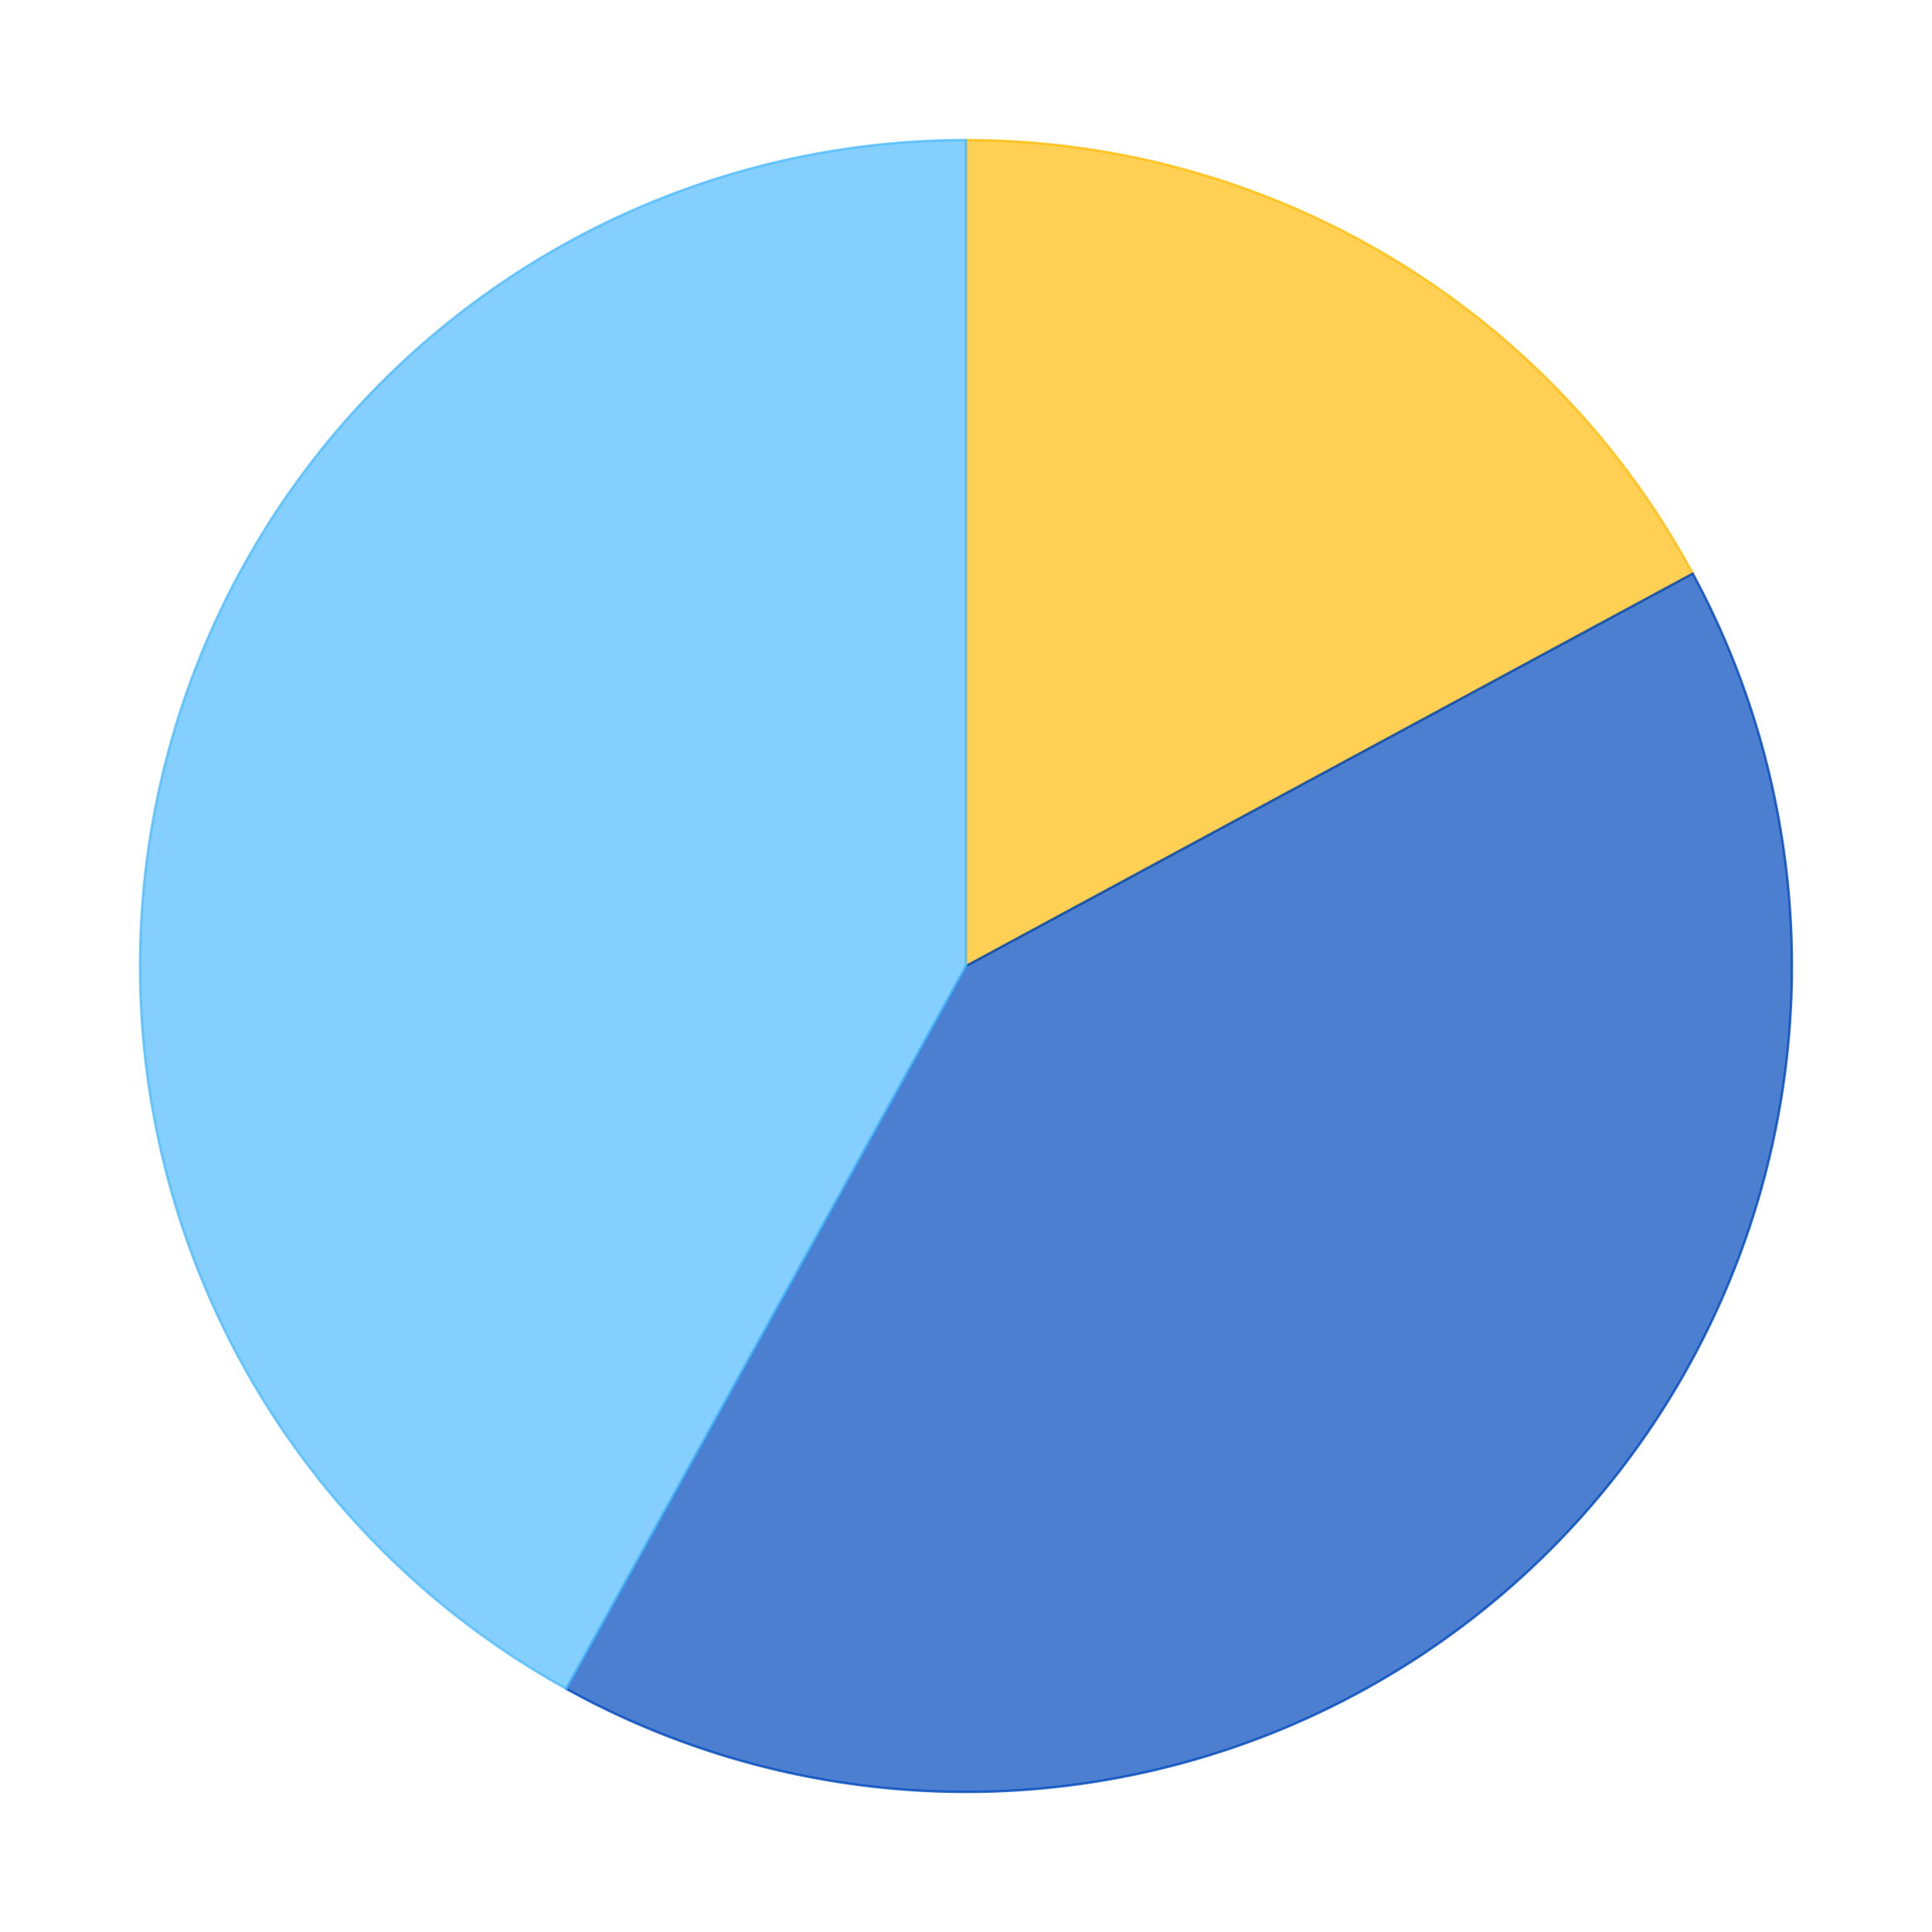
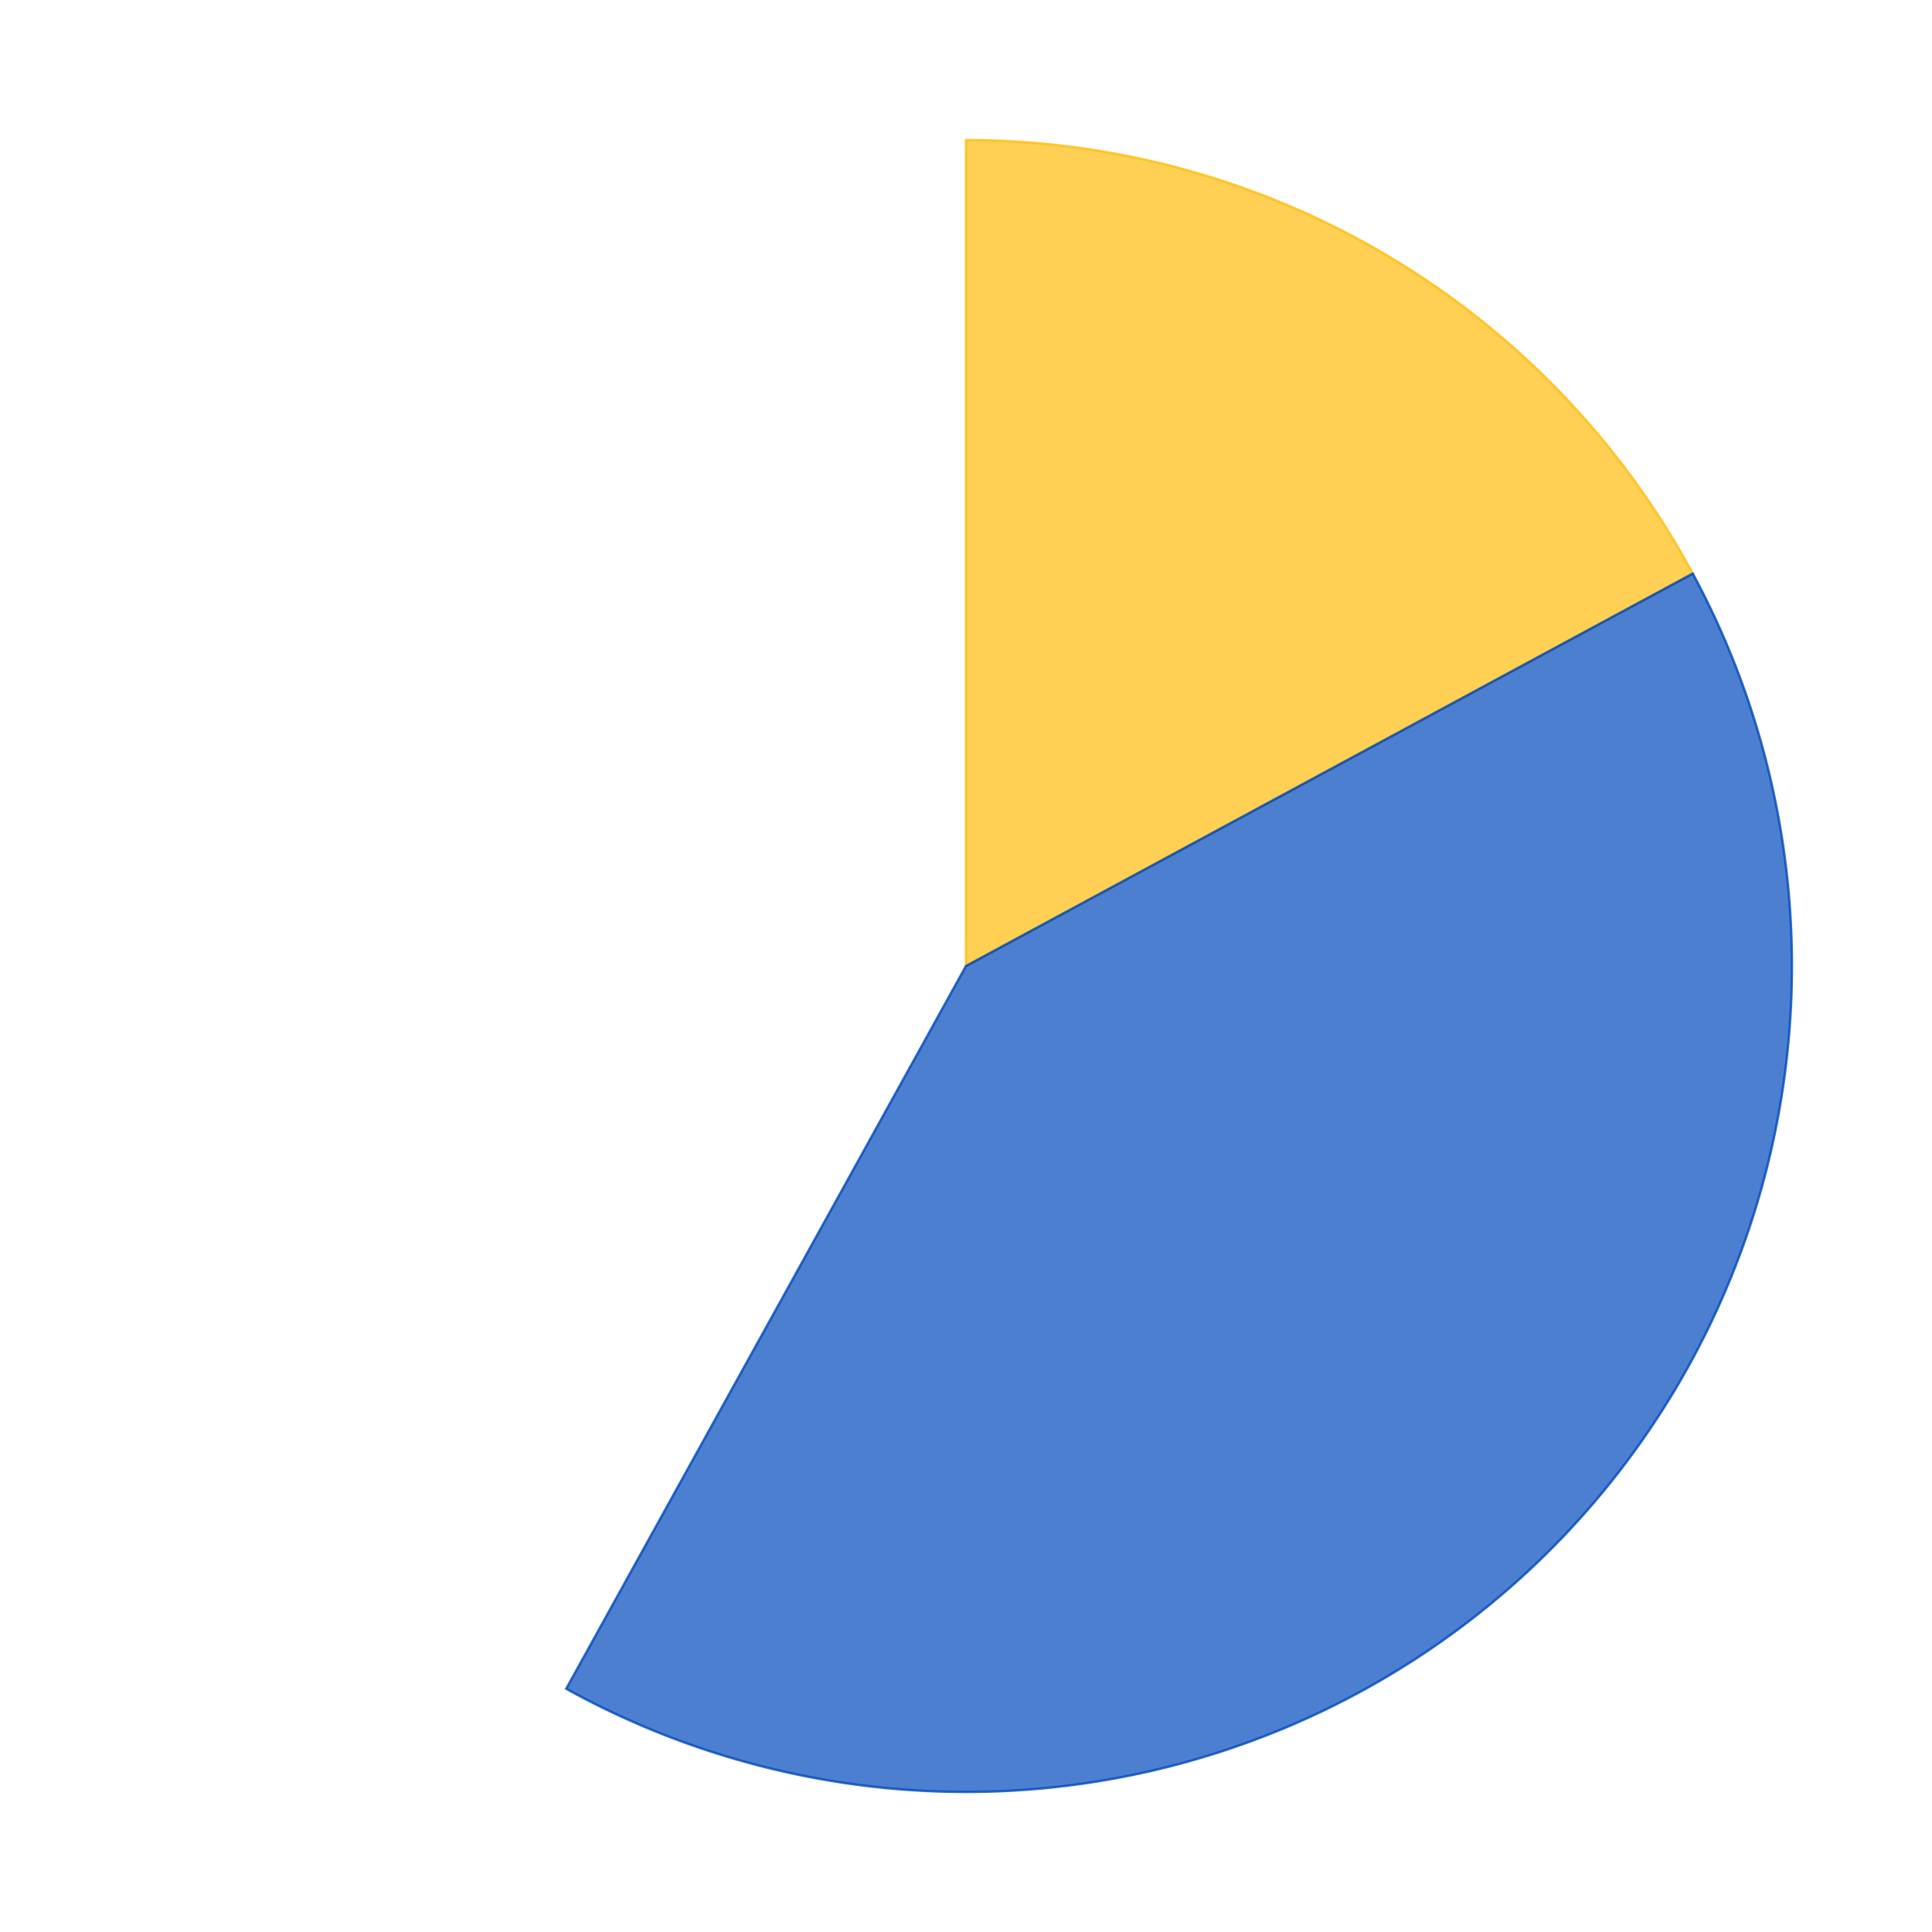
<svg xmlns="http://www.w3.org/2000/svg" xmlns:xlink="http://www.w3.org/1999/xlink" id="chart-06e80d8d-90b5-42cb-be15-ad5459927072" class="pygal-chart" viewBox="0 0 800 800">
  <defs>
    <style type="text/css">#chart-06e80d8d-90b5-42cb-be15-ad5459927072{-webkit-user-select:none;-webkit-font-smoothing:antialiased;font-family:Consolas,"Liberation Mono",Menlo,Courier,monospace}#chart-06e80d8d-90b5-42cb-be15-ad5459927072 .title{font-family:Consolas,"Liberation Mono",Menlo,Courier,monospace;font-size:16px}#chart-06e80d8d-90b5-42cb-be15-ad5459927072 .legends .legend text{font-family:Consolas,"Liberation Mono",Menlo,Courier,monospace;font-size:14px}#chart-06e80d8d-90b5-42cb-be15-ad5459927072 .axis text{font-family:Consolas,"Liberation Mono",Menlo,Courier,monospace;font-size:10px}#chart-06e80d8d-90b5-42cb-be15-ad5459927072 .axis text.major{font-family:Consolas,"Liberation Mono",Menlo,Courier,monospace;font-size:10px}#chart-06e80d8d-90b5-42cb-be15-ad5459927072 .text-overlay text.value{font-family:Consolas,"Liberation Mono",Menlo,Courier,monospace;font-size:16px}#chart-06e80d8d-90b5-42cb-be15-ad5459927072 .text-overlay text.label{font-family:Consolas,"Liberation Mono",Menlo,Courier,monospace;font-size:10px}#chart-06e80d8d-90b5-42cb-be15-ad5459927072 .tooltip{font-family:Consolas,"Liberation Mono",Menlo,Courier,monospace;font-size:14px}#chart-06e80d8d-90b5-42cb-be15-ad5459927072 text.no_data{font-family:Consolas,"Liberation Mono",Menlo,Courier,monospace;font-size:64px}
#chart-06e80d8d-90b5-42cb-be15-ad5459927072{background-color:transparent}#chart-06e80d8d-90b5-42cb-be15-ad5459927072 path,#chart-06e80d8d-90b5-42cb-be15-ad5459927072 line,#chart-06e80d8d-90b5-42cb-be15-ad5459927072 rect,#chart-06e80d8d-90b5-42cb-be15-ad5459927072 circle{-webkit-transition:150ms;-moz-transition:150ms;transition:150ms}#chart-06e80d8d-90b5-42cb-be15-ad5459927072 .graph &gt; .background{fill:transparent}#chart-06e80d8d-90b5-42cb-be15-ad5459927072 .plot &gt; .background{fill:rgba(255,255,255,1)}#chart-06e80d8d-90b5-42cb-be15-ad5459927072 .graph{fill:rgba(0,0,0,.87)}#chart-06e80d8d-90b5-42cb-be15-ad5459927072 text.no_data{fill:rgba(0,0,0,1)}#chart-06e80d8d-90b5-42cb-be15-ad5459927072 .title{fill:rgba(0,0,0,1)}#chart-06e80d8d-90b5-42cb-be15-ad5459927072 .legends .legend text{fill:rgba(0,0,0,.87)}#chart-06e80d8d-90b5-42cb-be15-ad5459927072 .legends .legend:hover text{fill:rgba(0,0,0,1)}#chart-06e80d8d-90b5-42cb-be15-ad5459927072 .axis .line{stroke:rgba(0,0,0,1)}#chart-06e80d8d-90b5-42cb-be15-ad5459927072 .axis .guide.line{stroke:rgba(0,0,0,.54)}#chart-06e80d8d-90b5-42cb-be15-ad5459927072 .axis .major.line{stroke:rgba(0,0,0,.87)}#chart-06e80d8d-90b5-42cb-be15-ad5459927072 .axis text.major{fill:rgba(0,0,0,1)}#chart-06e80d8d-90b5-42cb-be15-ad5459927072 .axis.y .guides:hover .guide.line,#chart-06e80d8d-90b5-42cb-be15-ad5459927072 .line-graph .axis.x .guides:hover .guide.line,#chart-06e80d8d-90b5-42cb-be15-ad5459927072 .stackedline-graph .axis.x .guides:hover .guide.line,#chart-06e80d8d-90b5-42cb-be15-ad5459927072 .xy-graph .axis.x .guides:hover .guide.line{stroke:rgba(0,0,0,1)}#chart-06e80d8d-90b5-42cb-be15-ad5459927072 .axis .guides:hover text{fill:rgba(0,0,0,1)}#chart-06e80d8d-90b5-42cb-be15-ad5459927072 .reactive{fill-opacity:.7;stroke-opacity:.8}#chart-06e80d8d-90b5-42cb-be15-ad5459927072 .ci{stroke:rgba(0,0,0,.87)}#chart-06e80d8d-90b5-42cb-be15-ad5459927072 .reactive.active,#chart-06e80d8d-90b5-42cb-be15-ad5459927072 .active .reactive{fill-opacity:.8;stroke-opacity:.9;stroke-width:4}#chart-06e80d8d-90b5-42cb-be15-ad5459927072 .ci .reactive.active{stroke-width:1.5}#chart-06e80d8d-90b5-42cb-be15-ad5459927072 .series text{fill:rgba(0,0,0,1)}#chart-06e80d8d-90b5-42cb-be15-ad5459927072 .tooltip rect{fill:rgba(255,255,255,1);stroke:rgba(0,0,0,1);-webkit-transition:opacity 150ms;-moz-transition:opacity 150ms;transition:opacity 150ms}#chart-06e80d8d-90b5-42cb-be15-ad5459927072 .tooltip .label{fill:rgba(0,0,0,.87)}#chart-06e80d8d-90b5-42cb-be15-ad5459927072 .tooltip .label{fill:rgba(0,0,0,.87)}#chart-06e80d8d-90b5-42cb-be15-ad5459927072 .tooltip .legend{font-size:.8em;fill:rgba(0,0,0,.54)}#chart-06e80d8d-90b5-42cb-be15-ad5459927072 .tooltip .x_label{font-size:.6em;fill:rgba(0,0,0,1)}#chart-06e80d8d-90b5-42cb-be15-ad5459927072 .tooltip .xlink{font-size:.5em;text-decoration:underline}#chart-06e80d8d-90b5-42cb-be15-ad5459927072 .tooltip .value{font-size:1.5em}#chart-06e80d8d-90b5-42cb-be15-ad5459927072 .bound{font-size:.5em}#chart-06e80d8d-90b5-42cb-be15-ad5459927072 .max-value{font-size:.75em;fill:rgba(0,0,0,.54)}#chart-06e80d8d-90b5-42cb-be15-ad5459927072 .map-element{fill:rgba(255,255,255,1);stroke:rgba(0,0,0,.54) !important}#chart-06e80d8d-90b5-42cb-be15-ad5459927072 .map-element .reactive{fill-opacity:inherit;stroke-opacity:inherit}#chart-06e80d8d-90b5-42cb-be15-ad5459927072 .color-0,#chart-06e80d8d-90b5-42cb-be15-ad5459927072 .color-0 a:visited{stroke:#FFBD0C;fill:#FFBD0C}#chart-06e80d8d-90b5-42cb-be15-ad5459927072 .color-1,#chart-06e80d8d-90b5-42cb-be15-ad5459927072 .color-1 a:visited{stroke:#0149bc;fill:#0149bc}#chart-06e80d8d-90b5-42cb-be15-ad5459927072 .color-2,#chart-06e80d8d-90b5-42cb-be15-ad5459927072 .color-2 a:visited{stroke:#50bbff;fill:#50bbff}#chart-06e80d8d-90b5-42cb-be15-ad5459927072 .text-overlay .color-0 text{fill:black}#chart-06e80d8d-90b5-42cb-be15-ad5459927072 .text-overlay .color-1 text{fill:black}#chart-06e80d8d-90b5-42cb-be15-ad5459927072 .text-overlay .color-2 text{fill:black}
#chart-06e80d8d-90b5-42cb-be15-ad5459927072 text.no_data{text-anchor:middle}#chart-06e80d8d-90b5-42cb-be15-ad5459927072 .guide.line{fill:none}#chart-06e80d8d-90b5-42cb-be15-ad5459927072 .centered{text-anchor:middle}#chart-06e80d8d-90b5-42cb-be15-ad5459927072 .title{text-anchor:middle}#chart-06e80d8d-90b5-42cb-be15-ad5459927072 .legends .legend text{fill-opacity:1}#chart-06e80d8d-90b5-42cb-be15-ad5459927072 .axis.x text{text-anchor:middle}#chart-06e80d8d-90b5-42cb-be15-ad5459927072 .axis.x:not(.web) text[transform]{text-anchor:start}#chart-06e80d8d-90b5-42cb-be15-ad5459927072 .axis.x:not(.web) text[transform].backwards{text-anchor:end}#chart-06e80d8d-90b5-42cb-be15-ad5459927072 .axis.y text{text-anchor:end}#chart-06e80d8d-90b5-42cb-be15-ad5459927072 .axis.y text[transform].backwards{text-anchor:start}#chart-06e80d8d-90b5-42cb-be15-ad5459927072 .axis.y2 text{text-anchor:start}#chart-06e80d8d-90b5-42cb-be15-ad5459927072 .axis.y2 text[transform].backwards{text-anchor:end}#chart-06e80d8d-90b5-42cb-be15-ad5459927072 .axis .guide.line{stroke-dasharray:4,4}#chart-06e80d8d-90b5-42cb-be15-ad5459927072 .axis .major.guide.line{stroke-dasharray:6,6}#chart-06e80d8d-90b5-42cb-be15-ad5459927072 .horizontal .axis.y .guide.line,#chart-06e80d8d-90b5-42cb-be15-ad5459927072 .horizontal .axis.y2 .guide.line,#chart-06e80d8d-90b5-42cb-be15-ad5459927072 .vertical .axis.x .guide.line{opacity:0}#chart-06e80d8d-90b5-42cb-be15-ad5459927072 .horizontal .axis.always_show .guide.line,#chart-06e80d8d-90b5-42cb-be15-ad5459927072 .vertical .axis.always_show .guide.line{opacity:1 !important}#chart-06e80d8d-90b5-42cb-be15-ad5459927072 .axis.y .guides:hover .guide.line,#chart-06e80d8d-90b5-42cb-be15-ad5459927072 .axis.y2 .guides:hover .guide.line,#chart-06e80d8d-90b5-42cb-be15-ad5459927072 .axis.x .guides:hover .guide.line{opacity:1}#chart-06e80d8d-90b5-42cb-be15-ad5459927072 .axis .guides:hover text{opacity:1}#chart-06e80d8d-90b5-42cb-be15-ad5459927072 .nofill{fill:none}#chart-06e80d8d-90b5-42cb-be15-ad5459927072 .subtle-fill{fill-opacity:.2}#chart-06e80d8d-90b5-42cb-be15-ad5459927072 .dot{stroke-width:1px;fill-opacity:1}#chart-06e80d8d-90b5-42cb-be15-ad5459927072 .dot.active{stroke-width:5px}#chart-06e80d8d-90b5-42cb-be15-ad5459927072 .dot.negative{fill:transparent}#chart-06e80d8d-90b5-42cb-be15-ad5459927072 text,#chart-06e80d8d-90b5-42cb-be15-ad5459927072 tspan{stroke:none !important}#chart-06e80d8d-90b5-42cb-be15-ad5459927072 .series text.active{opacity:1}#chart-06e80d8d-90b5-42cb-be15-ad5459927072 .tooltip rect{fill-opacity:.95;stroke-width:.5}#chart-06e80d8d-90b5-42cb-be15-ad5459927072 .tooltip text{fill-opacity:1}#chart-06e80d8d-90b5-42cb-be15-ad5459927072 .showable{visibility:hidden}#chart-06e80d8d-90b5-42cb-be15-ad5459927072 .showable.shown{visibility:visible}#chart-06e80d8d-90b5-42cb-be15-ad5459927072 .gauge-background{fill:rgba(229,229,229,1);stroke:none}#chart-06e80d8d-90b5-42cb-be15-ad5459927072 .bg-lines{stroke:transparent;stroke-width:2px}</style>
    <script type="text/javascript">window.pygal = window.pygal || {};window.pygal.config = window.pygal.config || {};window.pygal.config['06e80d8d-90b5-42cb-be15-ad5459927072'] = {"allow_interruptions": false, "box_mode": "extremes", "classes": ["pygal-chart"], "css": ["file://style.css", "file://graph.css"], "defs": [], "disable_xml_declaration": false, "dots_size": 2.5, "dynamic_print_values": false, "explicit_size": false, "fill": false, "force_uri_protocol": "https", "formatter": null, "half_pie": false, "height": 800, "include_x_axis": false, "inner_radius": 0, "interpolate": null, "interpolation_parameters": {}, "interpolation_precision": 250, "inverse_y_axis": false, "js": ["//kozea.github.io/pygal.js/2.0.x/pygal-tooltips.min.js"], "legend_at_bottom": false, "legend_at_bottom_columns": null, "legend_box_size": 12, "logarithmic": false, "margin": 20, "margin_bottom": null, "margin_left": null, "margin_right": null, "margin_top": null, "max_scale": 16, "min_scale": 4, "missing_value_fill_truncation": "x", "no_data_text": "No data", "no_prefix": false, "order_min": null, "pretty_print": false, "print_labels": false, "print_values": false, "print_values_position": "center", "print_zeroes": true, "range": null, "rounded_bars": null, "secondary_range": null, "show_dots": true, "show_legend": false, "show_minor_x_labels": true, "show_minor_y_labels": true, "show_only_major_dots": false, "show_x_guides": false, "show_x_labels": true, "show_y_guides": true, "show_y_labels": true, "spacing": 10, "stack_from_top": false, "strict": false, "stroke": true, "stroke_style": null, "style": {"background": "transparent", "ci_colors": [], "colors": ["#FFBD0C", "#0149bc", "#50bbff"], "font_family": "Consolas, \"Liberation Mono\", Menlo, Courier, monospace", "foreground": "rgba(0, 0, 0, .87)", "foreground_strong": "rgba(0, 0, 0, 1)", "foreground_subtle": "rgba(0, 0, 0, .54)", "guide_stroke_dasharray": "4,4", "label_font_family": "Consolas, \"Liberation Mono\", Menlo, Courier, monospace", "label_font_size": 10, "legend_font_family": "Consolas, \"Liberation Mono\", Menlo, Courier, monospace", "legend_font_size": 14, "major_guide_stroke_dasharray": "6,6", "major_label_font_family": "Consolas, \"Liberation Mono\", Menlo, Courier, monospace", "major_label_font_size": 10, "no_data_font_family": "Consolas, \"Liberation Mono\", Menlo, Courier, monospace", "no_data_font_size": 64, "opacity": ".7", "opacity_hover": ".8", "plot_background": "rgba(255, 255, 255, 1)", "stroke_opacity": ".8", "stroke_opacity_hover": ".9", "title_font_family": "Consolas, \"Liberation Mono\", Menlo, Courier, monospace", "title_font_size": 16, "tooltip_font_family": "Consolas, \"Liberation Mono\", Menlo, Courier, monospace", "tooltip_font_size": 14, "transition": "150ms", "value_background": "rgba(229, 229, 229, 1)", "value_colors": [], "value_font_family": "Consolas, \"Liberation Mono\", Menlo, Courier, monospace", "value_font_size": 16, "value_label_font_family": "Consolas, \"Liberation Mono\", Menlo, Courier, monospace", "value_label_font_size": 10}, "title": null, "tooltip_border_radius": 0, "tooltip_fancy_mode": true, "truncate_label": null, "truncate_legend": null, "width": 800, "x_label_rotation": 0, "x_labels": null, "x_labels_major": null, "x_labels_major_count": null, "x_labels_major_every": null, "x_title": null, "xrange": null, "y_label_rotation": 0, "y_labels": null, "y_labels_major": null, "y_labels_major_count": null, "y_labels_major_every": null, "y_title": null, "zero": 0, "legends": ["Sunny days", "Days with precipitation", "Cloudy days"]}</script>
    <script type="text/javascript" xlink:href="https://kozea.github.io/pygal.js/2.0.x/pygal-tooltips.min.js" />
  </defs>
  <title>Pygal</title>
  <g class="graph pie-graph vertical">
    <rect x="0" y="0" width="800" height="800" class="background" />
    <g transform="translate(20, 20)" class="plot">
      <rect x="0" y="0" width="760" height="760" class="background" />
      <g class="series serie-0 color-0">
        <g class="slices">
          <g class="slice">
            <path d="M380 38 A342 342 0 0 1 680.935 217.512 L380 380 A0 0 0 0 0 380 380 z" class="slice reactive tooltip-trigger" />
            <desc class="value">12.2</desc>
            <desc class="x centered">467.6022083355748</desc>
            <desc class="y centered">233.14342679086323</desc>
          </g>
        </g>
      </g>
      <g class="series serie-1 color-1">
        <g class="slices">
          <g class="slice">
            <path d="M680.935 217.512 A342 342 0 0 1 214.469 679.272 L380 380 A0 0 0 0 0 380 380 z" class="slice reactive tooltip-trigger" />
            <desc class="value">29.16</desc>
            <desc class="x centered">500.3006763926294</desc>
            <desc class="y centered">501.52673475197076</desc>
          </g>
        </g>
      </g>
      <g class="series serie-2 color-2">
        <g class="slices">
          <g class="slice">
-             <path d="M214.469 679.272 A342 342 0 0 1 380 38 L380 380 A0 0 0 0 0 380 380 z" class="slice reactive tooltip-trigger" />
            <desc class="value">29.9</desc>
            <desc class="x centered">214.42716125235592</desc>
            <desc class="y centered">337.2608485221495</desc>
          </g>
        </g>
      </g>
    </g>
    <g class="titles" />
    <g transform="translate(20, 20)" class="plot overlay">
      <g class="series serie-0 color-0" />
      <g class="series serie-1 color-1" />
      <g class="series serie-2 color-2" />
    </g>
    <g transform="translate(20, 20)" class="plot text-overlay">
      <g class="series serie-0 color-0" />
      <g class="series serie-1 color-1" />
      <g class="series serie-2 color-2" />
    </g>
    <g transform="translate(20, 20)" class="plot tooltip-overlay">
      <g transform="translate(0 0)" style="opacity: 0" class="tooltip">
        <rect rx="0" ry="0" width="0" height="0" class="tooltip-box" />
        <g class="text" />
      </g>
    </g>
  </g>
</svg>